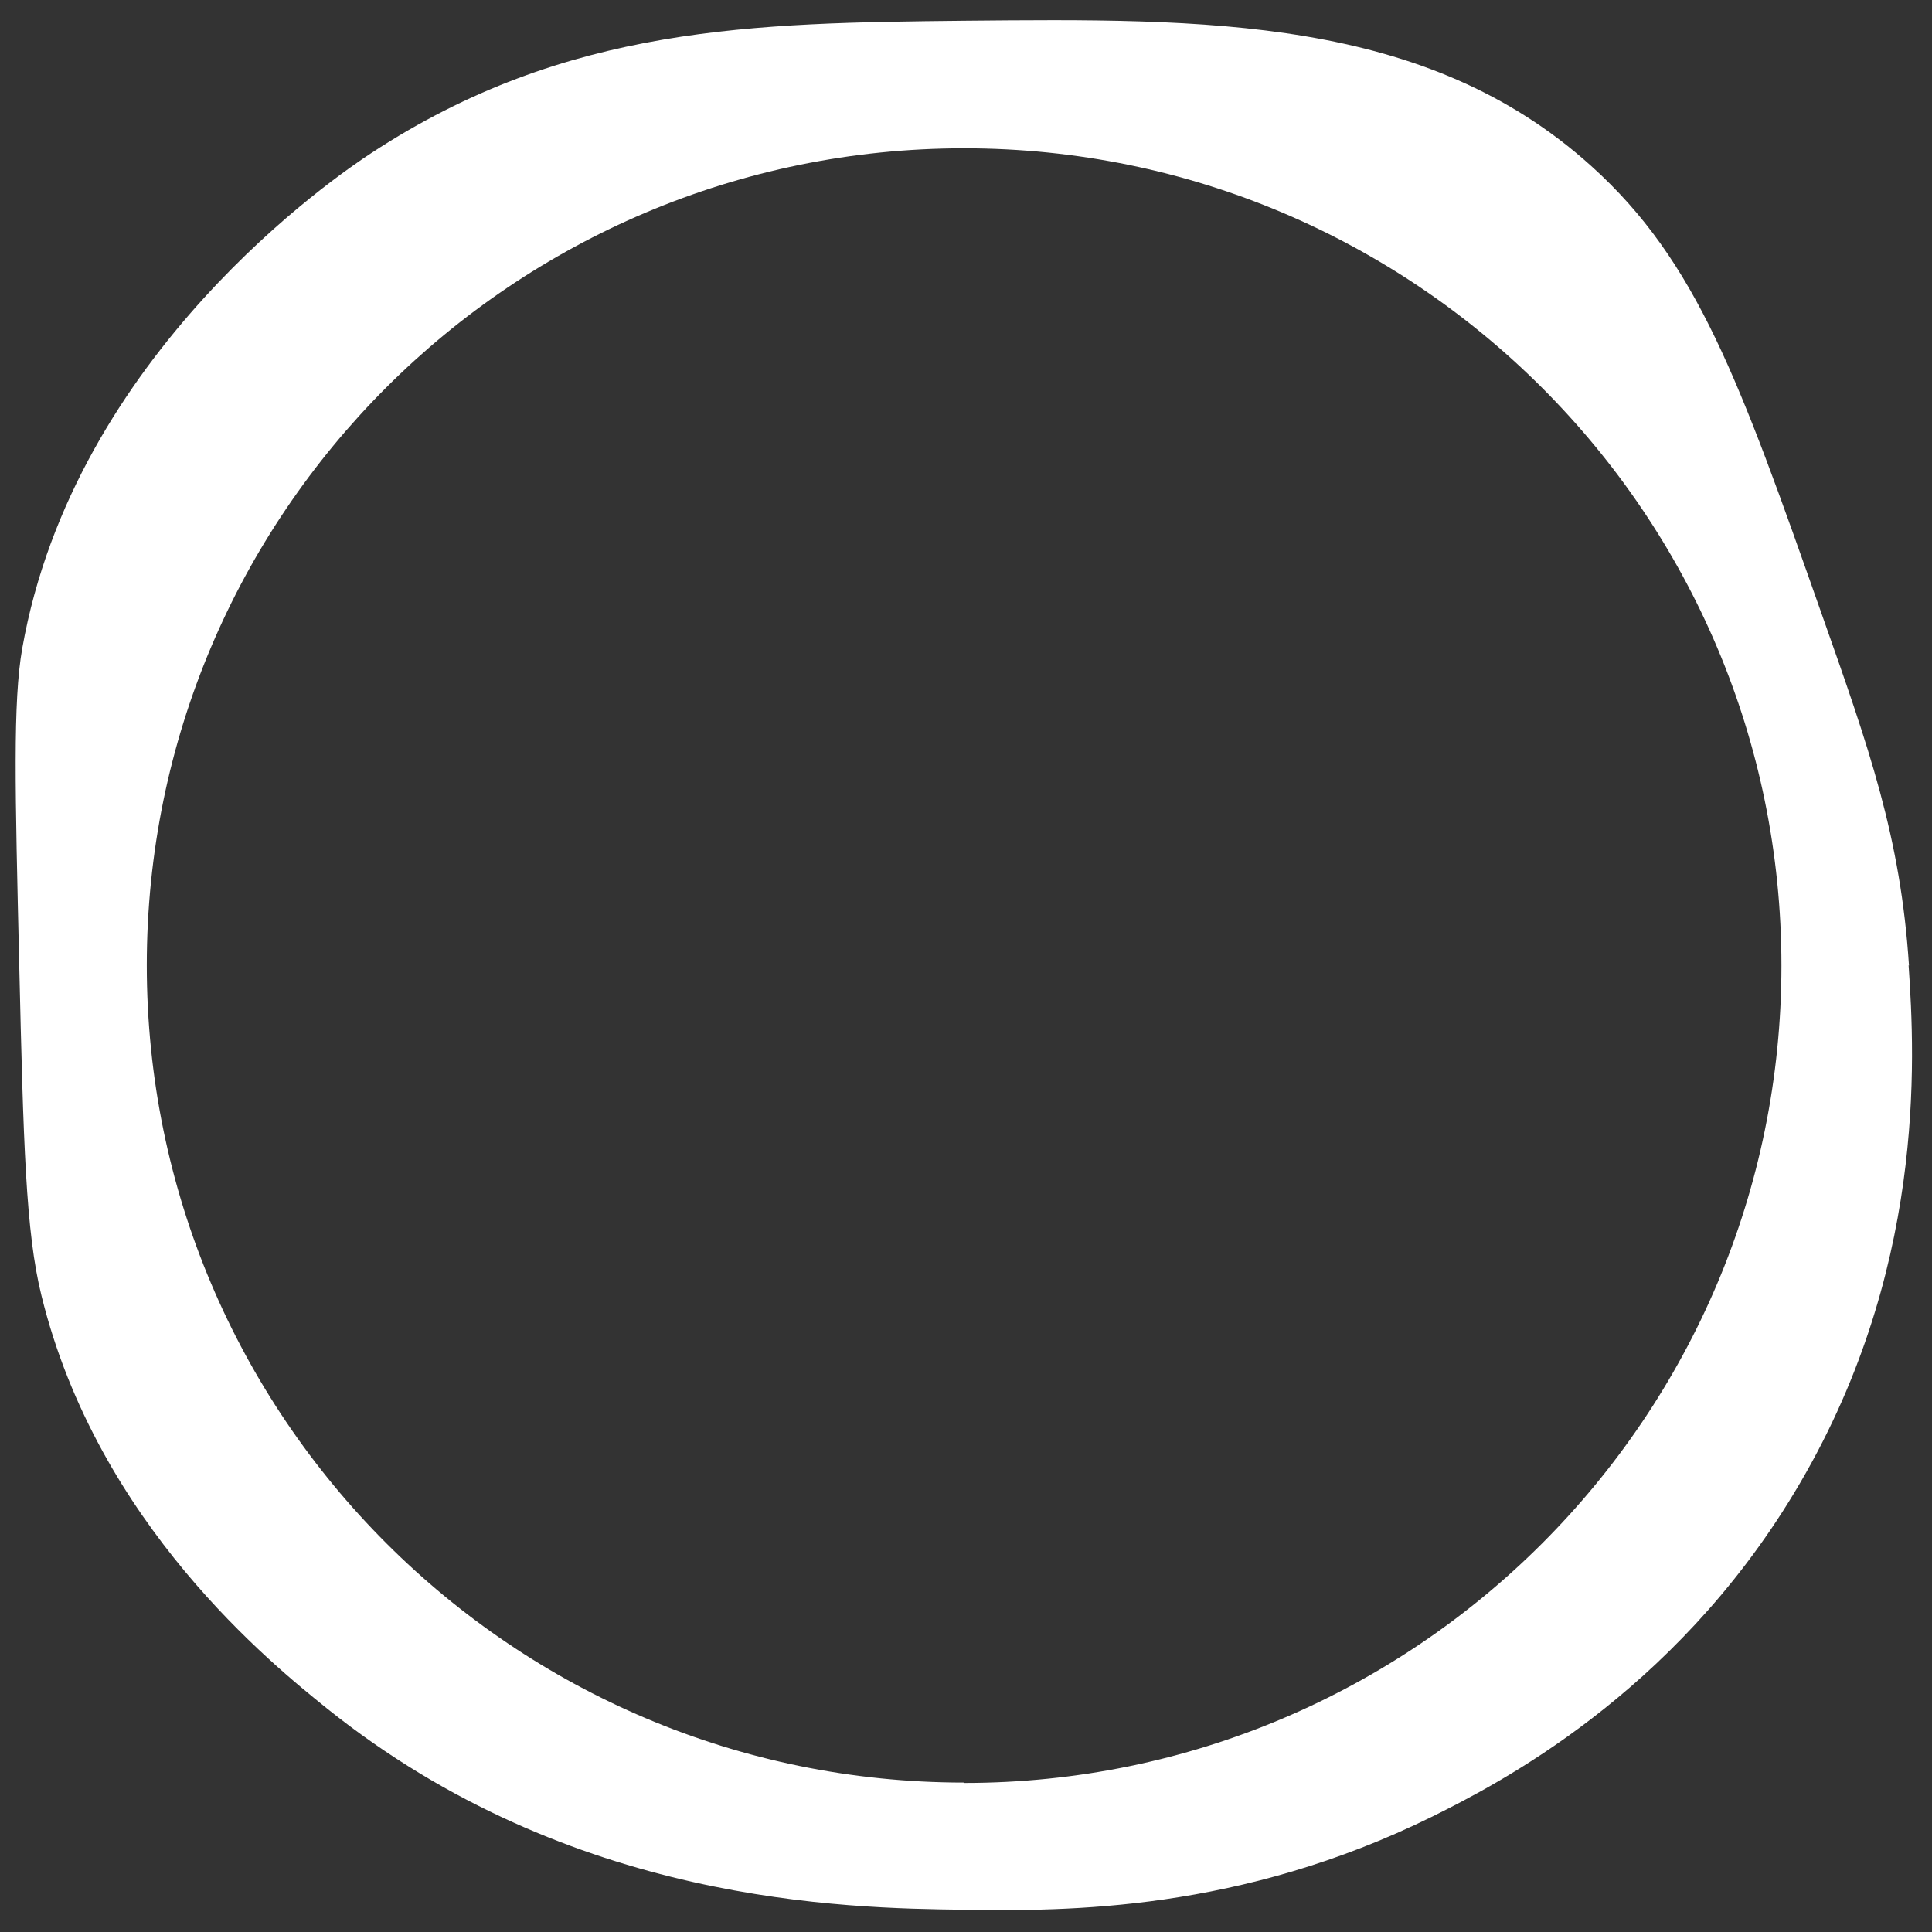
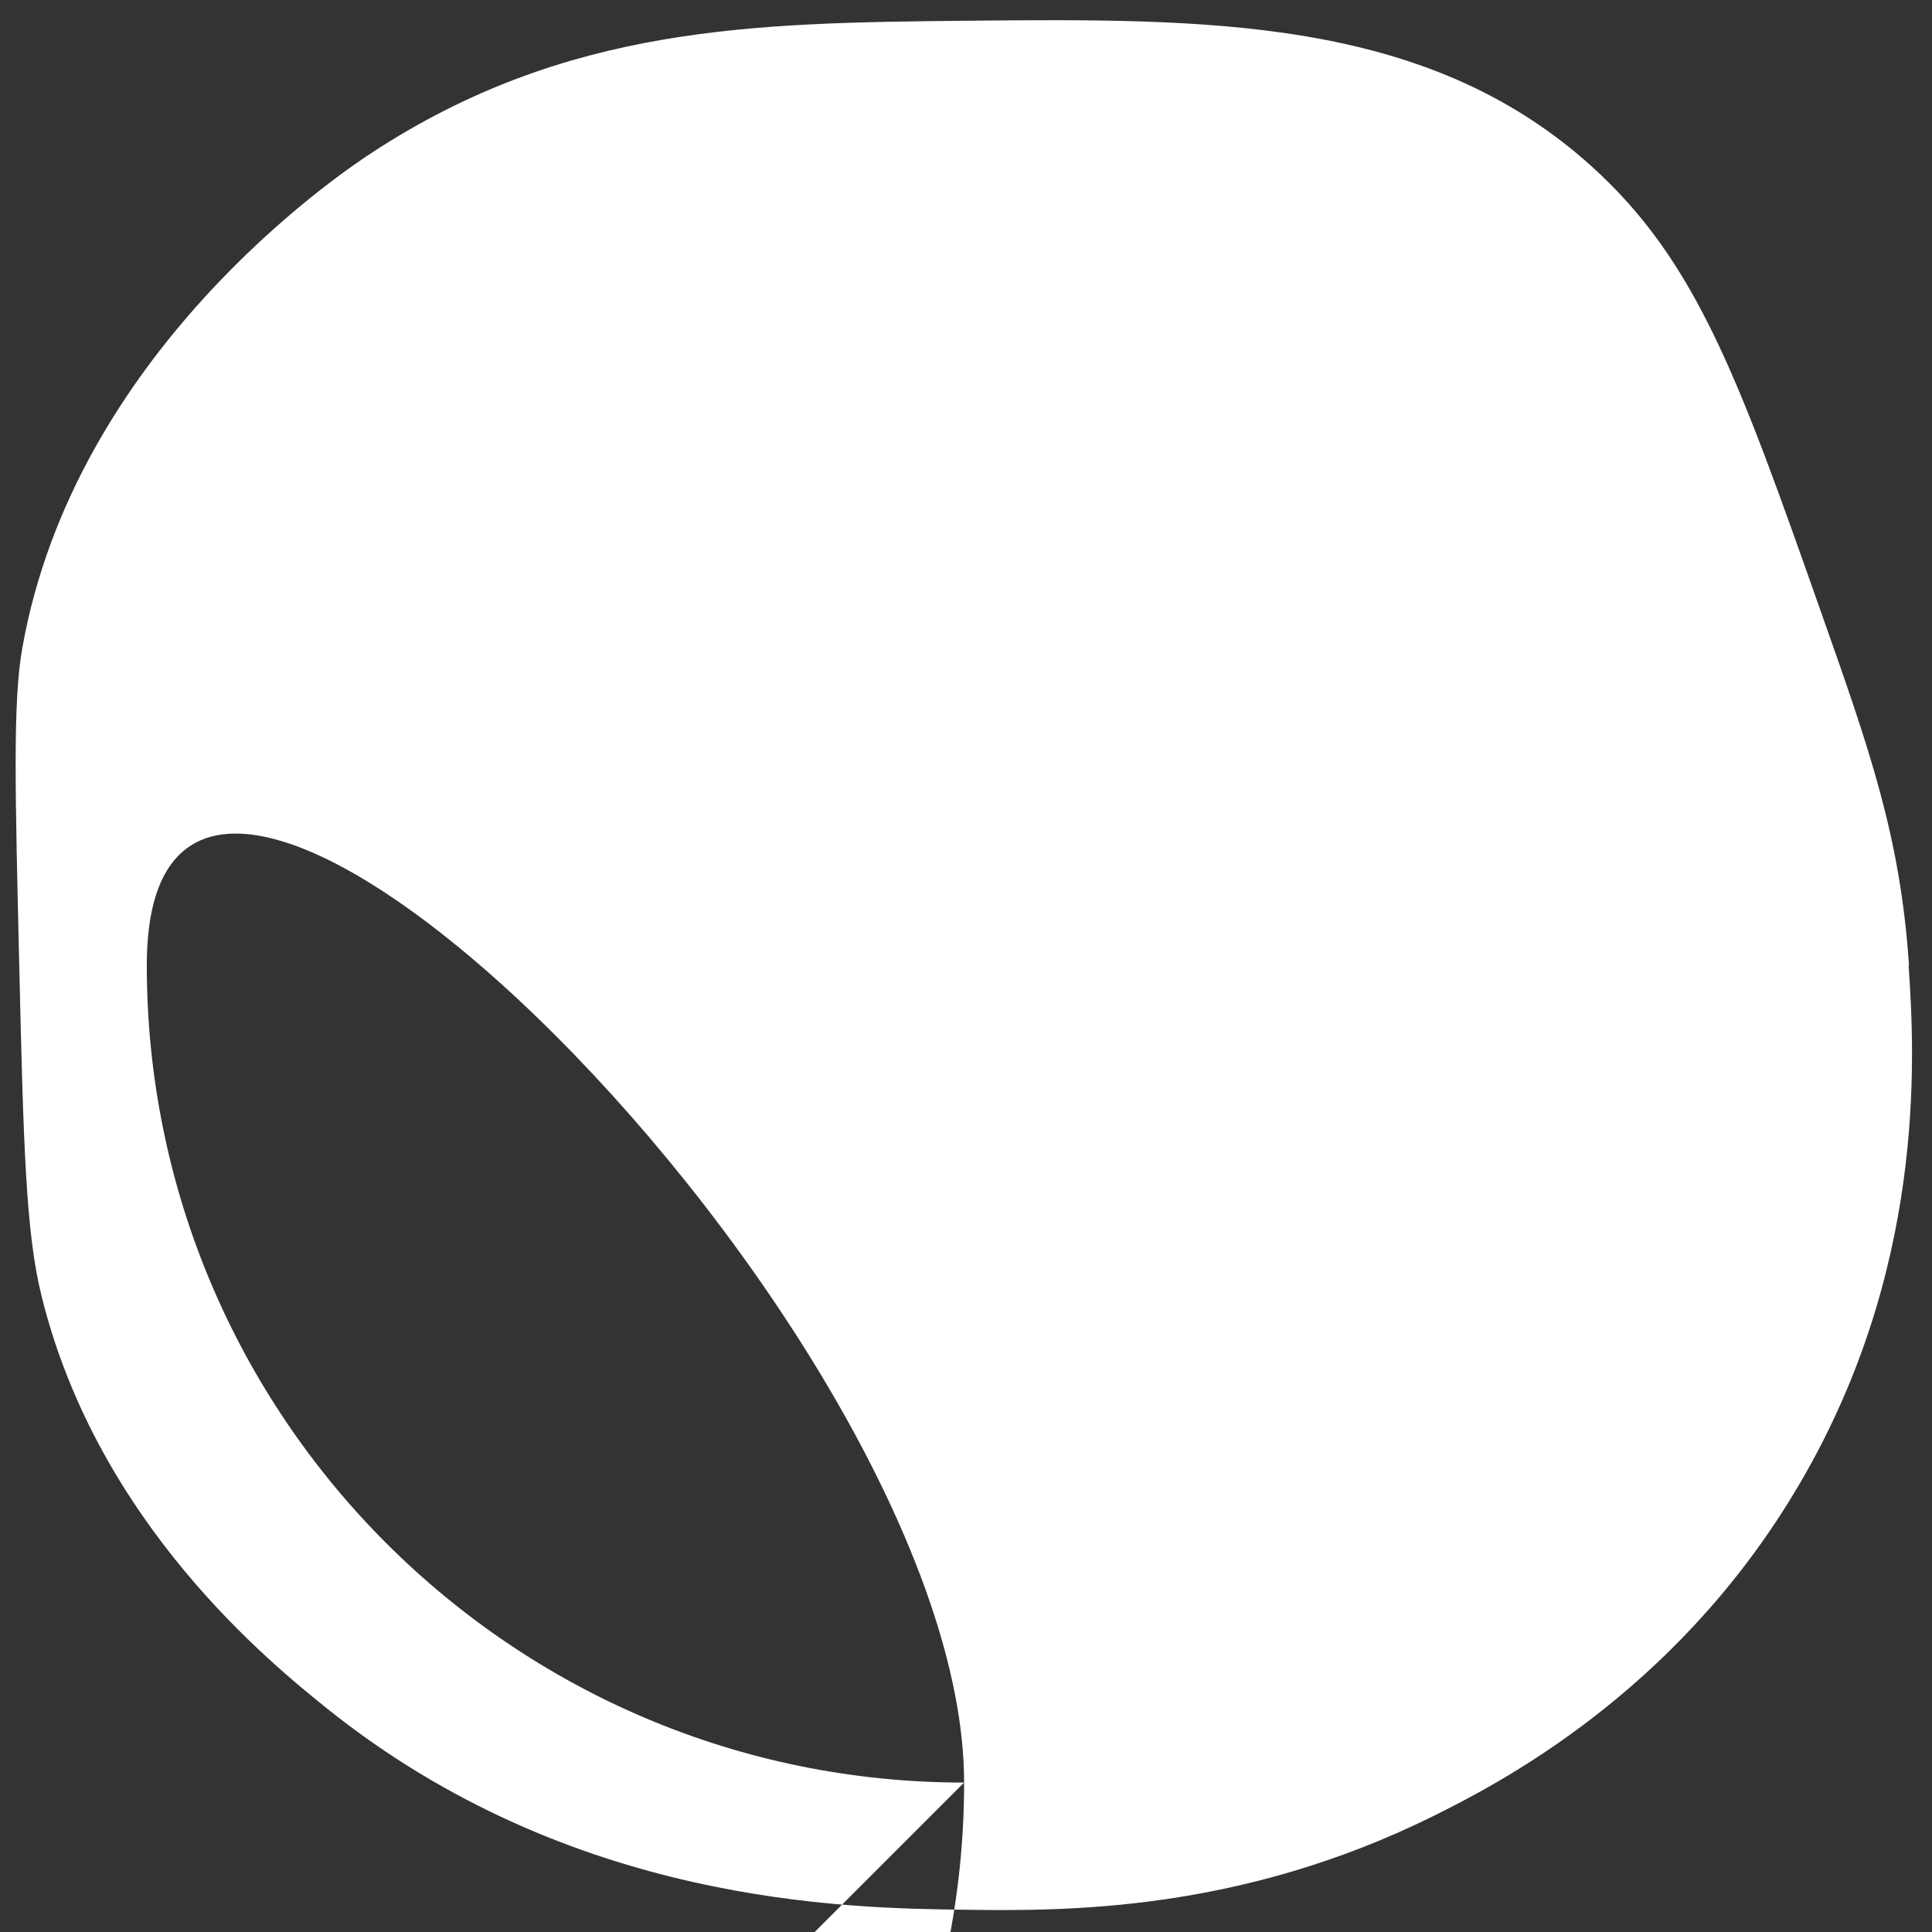
<svg xmlns="http://www.w3.org/2000/svg" id="Livello_1" viewBox="0 0 512 512">
  <rect x="0" y="0" width="512" height="512" fill="#333333" stroke="none" />
  <defs>
    <style>      .st0 {        fill: #fff;      }    </style>
  </defs>
-   <path class="st0" d="M505.9,255.9c-2.2-34-10.6-57.7-23.1-93.1-21.8-61.9-33-93.5-61.1-118.8C377.7,4.3,319.5,4.9,255.5,5.5c-55.3.6-105.3,1.1-157,35-9.2,6-78.8,53.2-92.6,131.3-2.5,14.1-1.9,37.4-.8,84,1.1,47.1,1.7,70.7,5.9,87.6,14.9,60.6,61.3,97.8,75.7,109.4,64.7,51.8,137.2,52.9,168.8,53.3,27.3.4,73,.5,124.1-24.7,17.1-8.5,63.6-32.2,95.9-85.8,35-57.9,32-115,30.3-139.8ZM255.5,472.4c-119.6,0-216.6-97-216.6-216.6S135.9,39.3,255.5,39.3s216.6,97,216.6,216.6-97,216.6-216.6,216.6Z" />
+   <path class="st0" d="M505.9,255.9c-2.2-34-10.6-57.7-23.1-93.1-21.8-61.9-33-93.5-61.1-118.8C377.7,4.3,319.5,4.9,255.5,5.5c-55.3.6-105.3,1.1-157,35-9.2,6-78.8,53.2-92.6,131.3-2.5,14.1-1.9,37.4-.8,84,1.1,47.1,1.7,70.7,5.9,87.6,14.9,60.6,61.3,97.8,75.7,109.4,64.7,51.8,137.2,52.9,168.8,53.3,27.3.4,73,.5,124.1-24.7,17.1-8.5,63.6-32.2,95.9-85.8,35-57.9,32-115,30.3-139.8ZM255.5,472.4c-119.6,0-216.6-97-216.6-216.6s216.6,97,216.6,216.6-97,216.6-216.6,216.6Z" />
</svg>